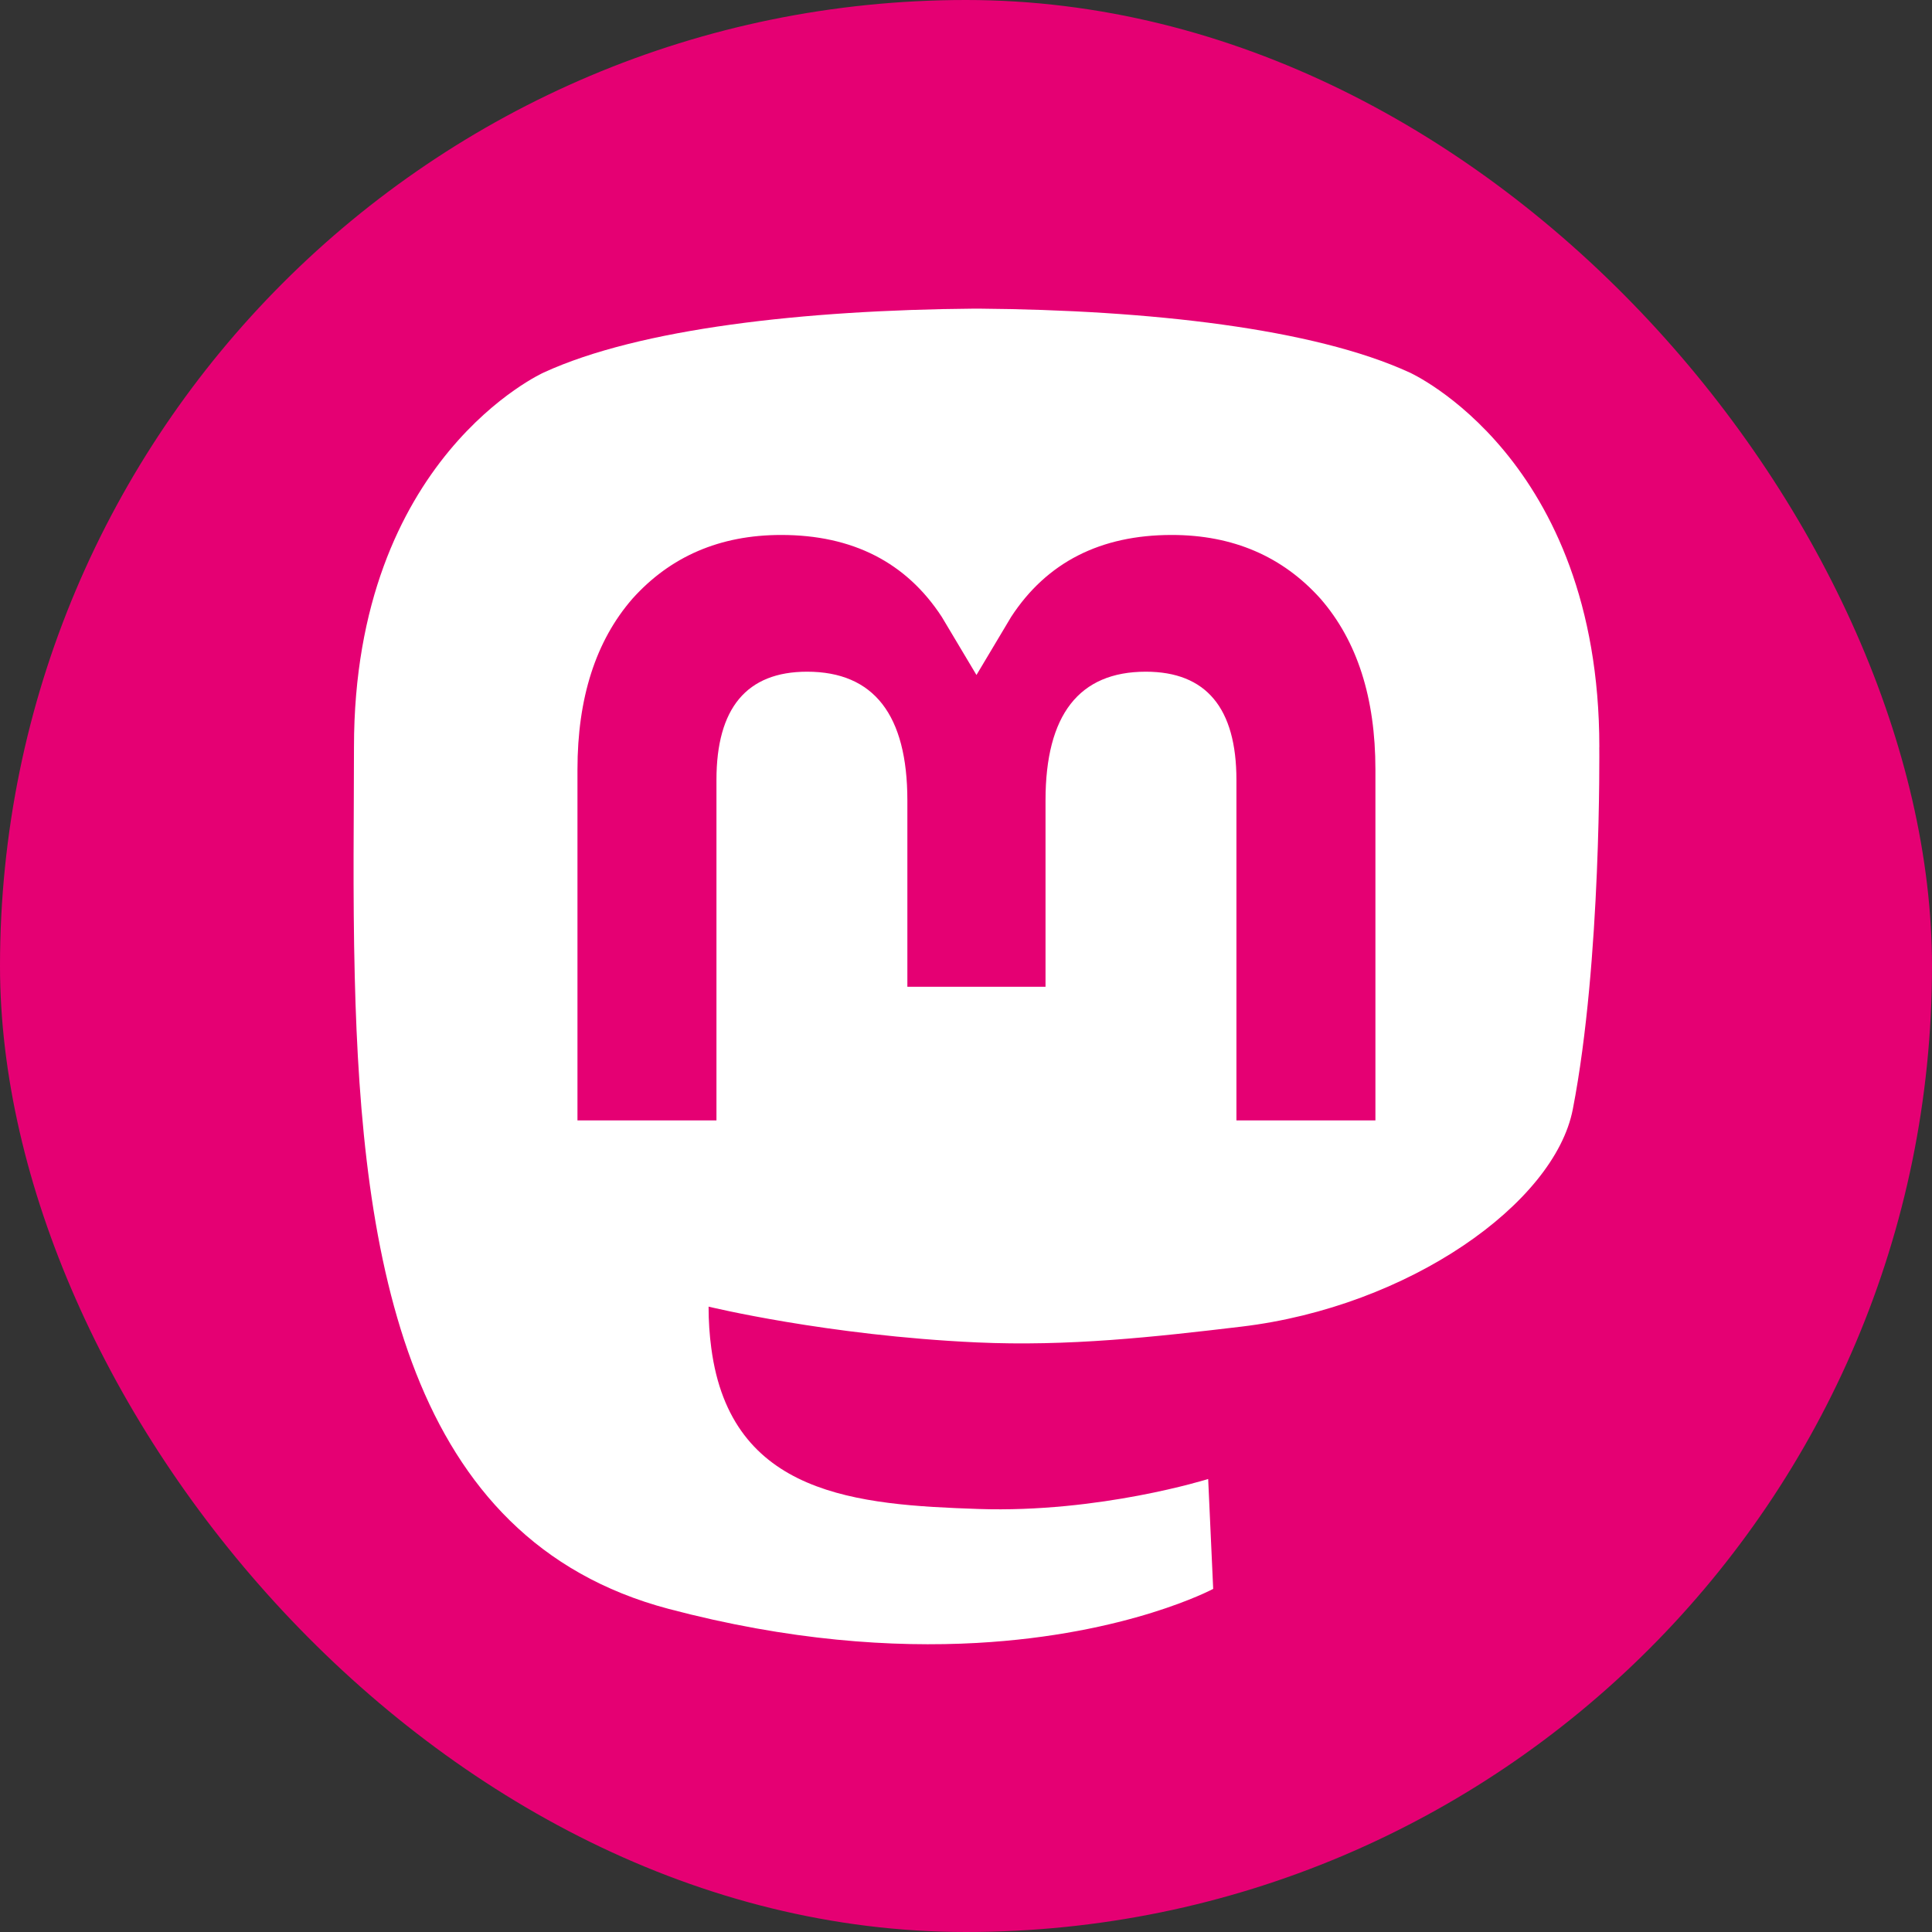
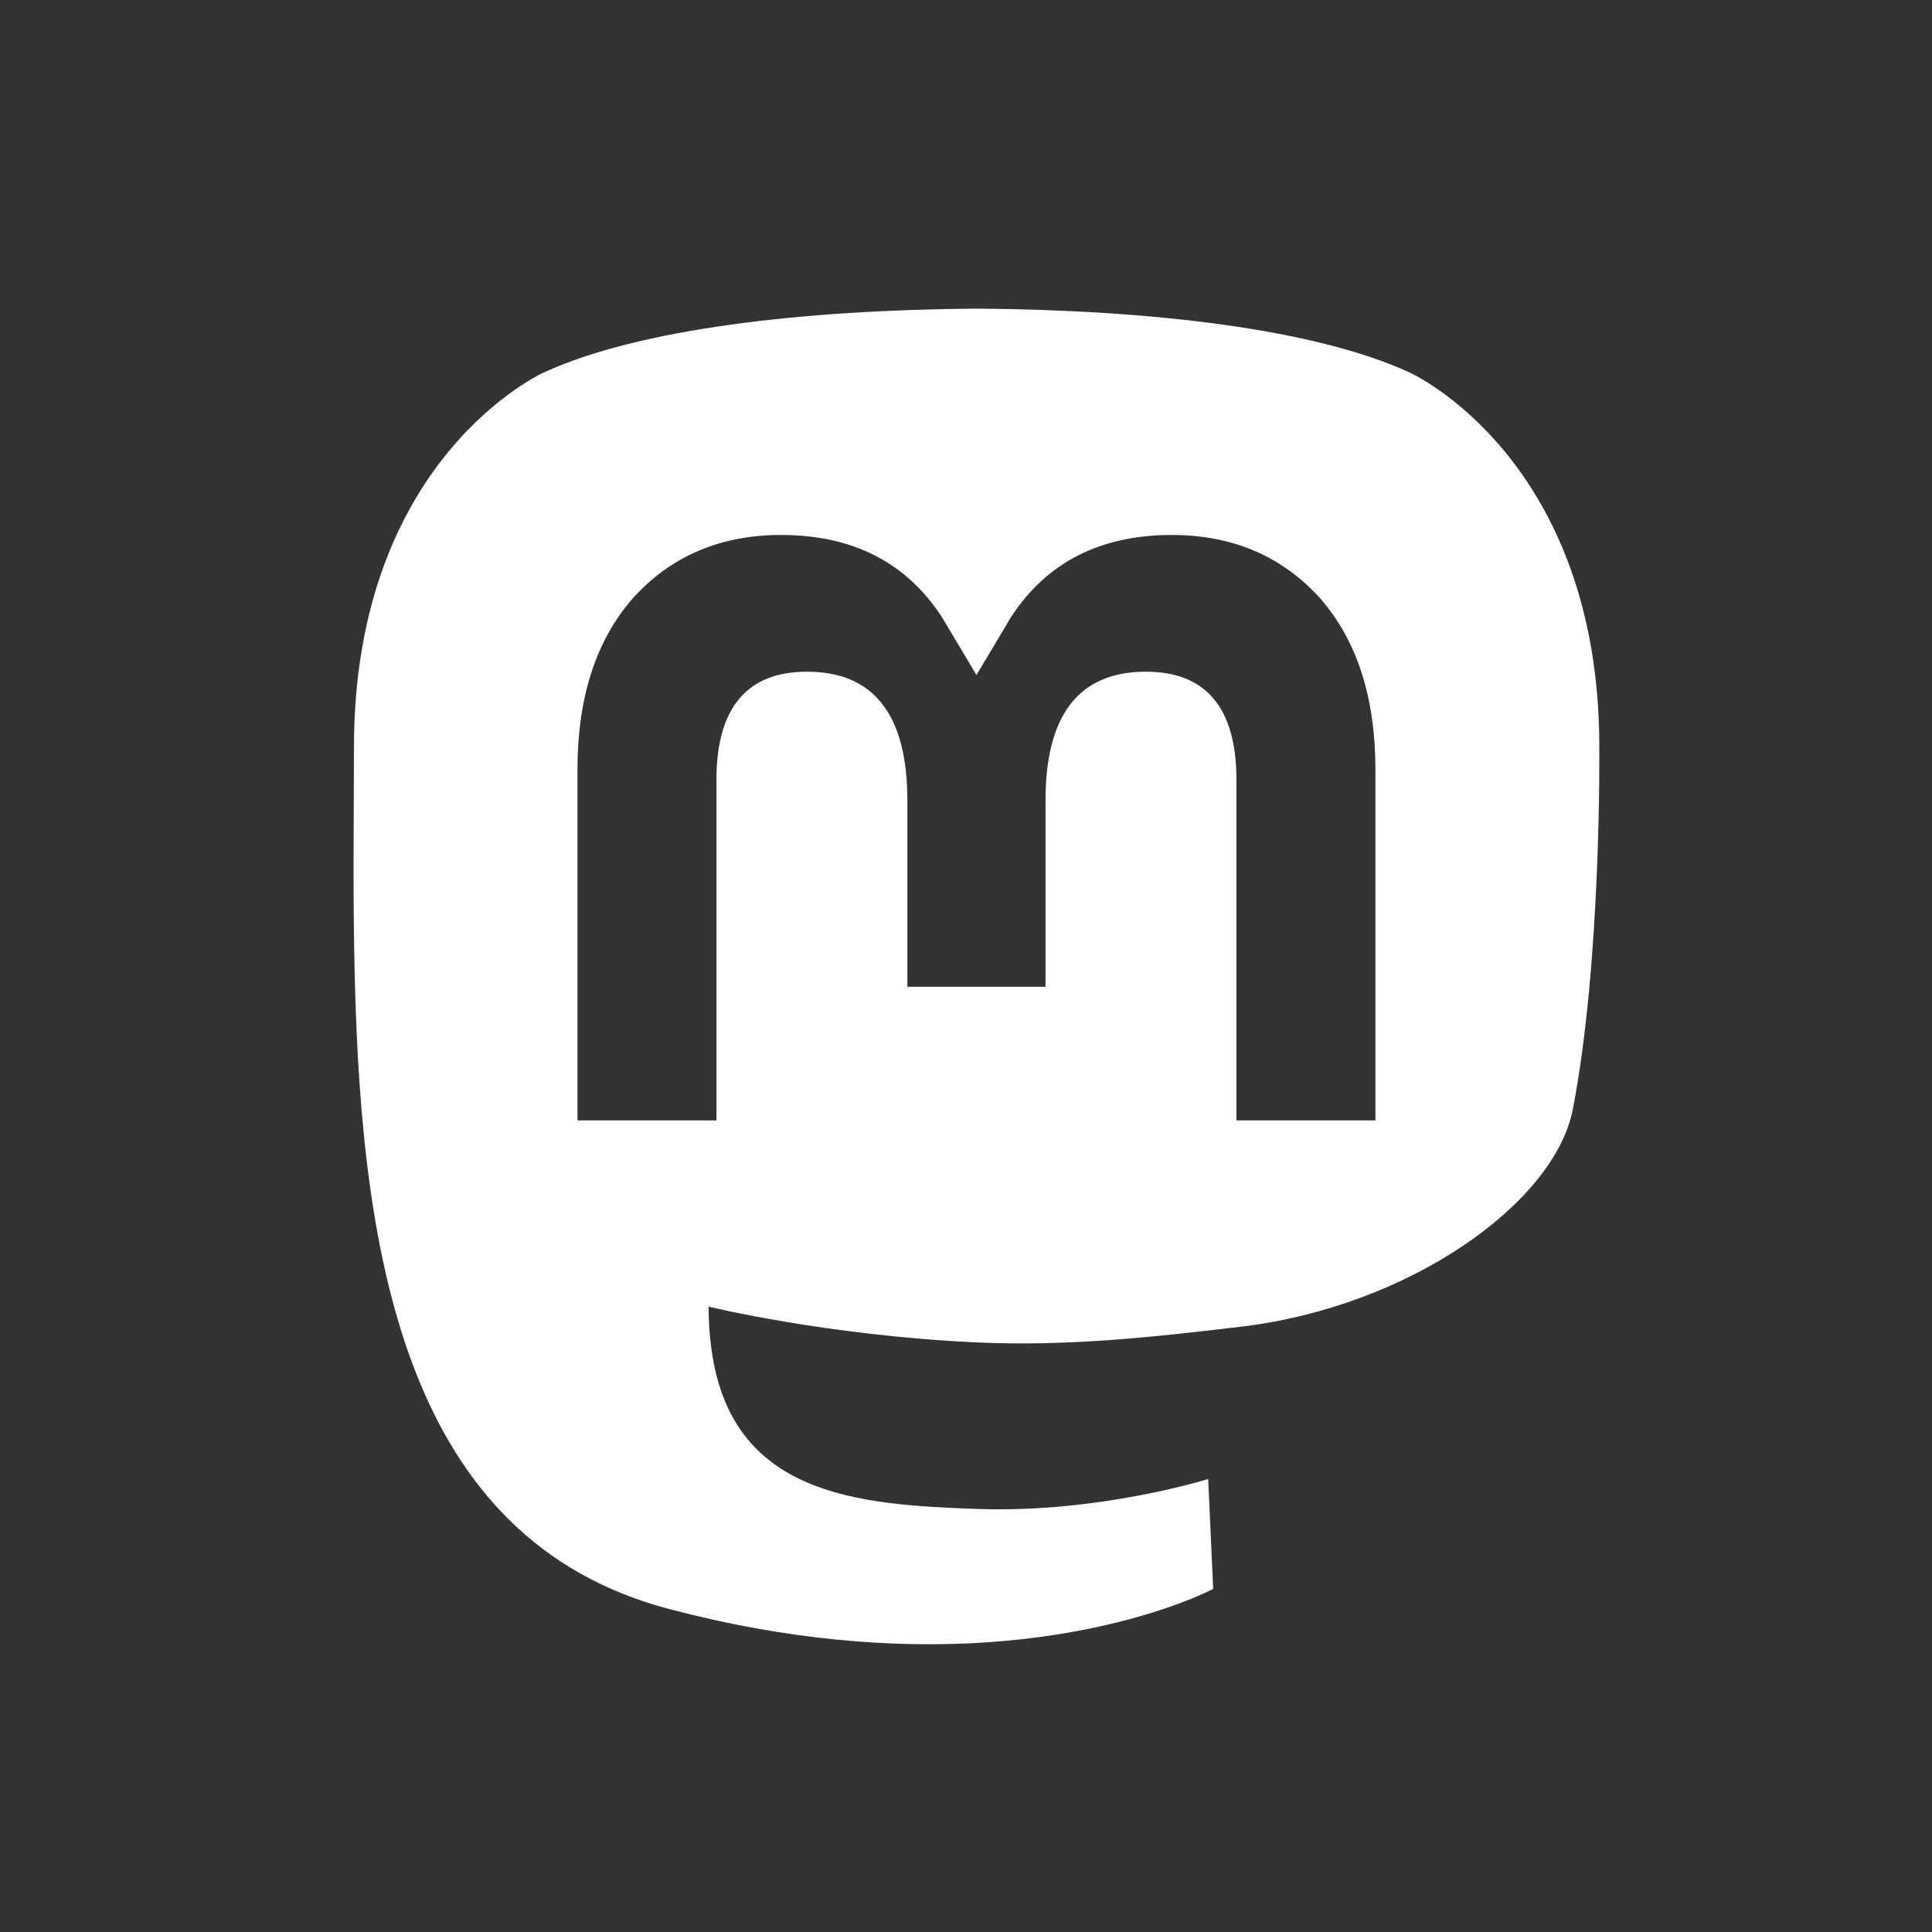
<svg xmlns="http://www.w3.org/2000/svg" id="Layer_1" data-name="Layer 1" viewBox="0 0 369.89 369.89">
  <rect x="0" y="0" width="369.89" height="369.89" fill="#333333" stroke="none" />
  <defs>
    <style>
      .cls-1 {
        fill: #fff;
      }

      .cls-2 {
        fill: #e50073;
      }
    </style>
  </defs>
-   <rect class="cls-2" x="0" y="0" width="369.89" height="369.89" rx="184.94" ry="184.94" />
  <path class="cls-1" d="m306.2,143.04c0-55.47-36.34-71.73-36.34-71.73-18.33-8.42-49.79-11.96-82.48-12.22h-.8c-32.69.27-64.14,3.81-82.46,12.22,0,0-36.35,16.26-36.35,71.73,0,12.7-.25,27.89.15,44,1.32,54.25,9.95,107.71,60.1,120.99,23.13,6.12,42.98,7.4,58.97,6.52,29-1.61,45.28-10.35,45.28-10.35l-.96-21.04s-20.72,6.53-44,5.74c-23.06-.79-47.4-2.49-51.13-30.8-.34-2.49-.52-5.15-.52-7.94,0,0,22.64,5.53,51.32,6.85,17.54.8,33.99-1.03,50.7-3.02,32.04-3.83,59.94-23.57,63.44-41.61,5.52-28.42,5.07-69.34,5.07-69.34Zm-42.87,71.47h-26.61v-65.19c0-13.74-5.78-20.72-17.35-20.72-12.79,0-19.2,8.27-19.2,24.64v35.68h-26.45v-35.68c0-16.36-6.41-24.64-19.2-24.64-11.57,0-17.35,6.98-17.35,20.72v65.19h-26.61v-67.17c0-13.73,3.5-24.64,10.52-32.71,7.24-8.07,16.72-12.21,28.49-12.21,13.62,0,23.93,5.23,30.75,15.7l6.63,11.11,6.63-11.11c6.82-10.47,17.13-15.7,30.75-15.7,11.77,0,21.25,4.14,28.49,12.21,7.02,8.07,10.51,18.98,10.51,32.71v67.17Z" />
</svg>